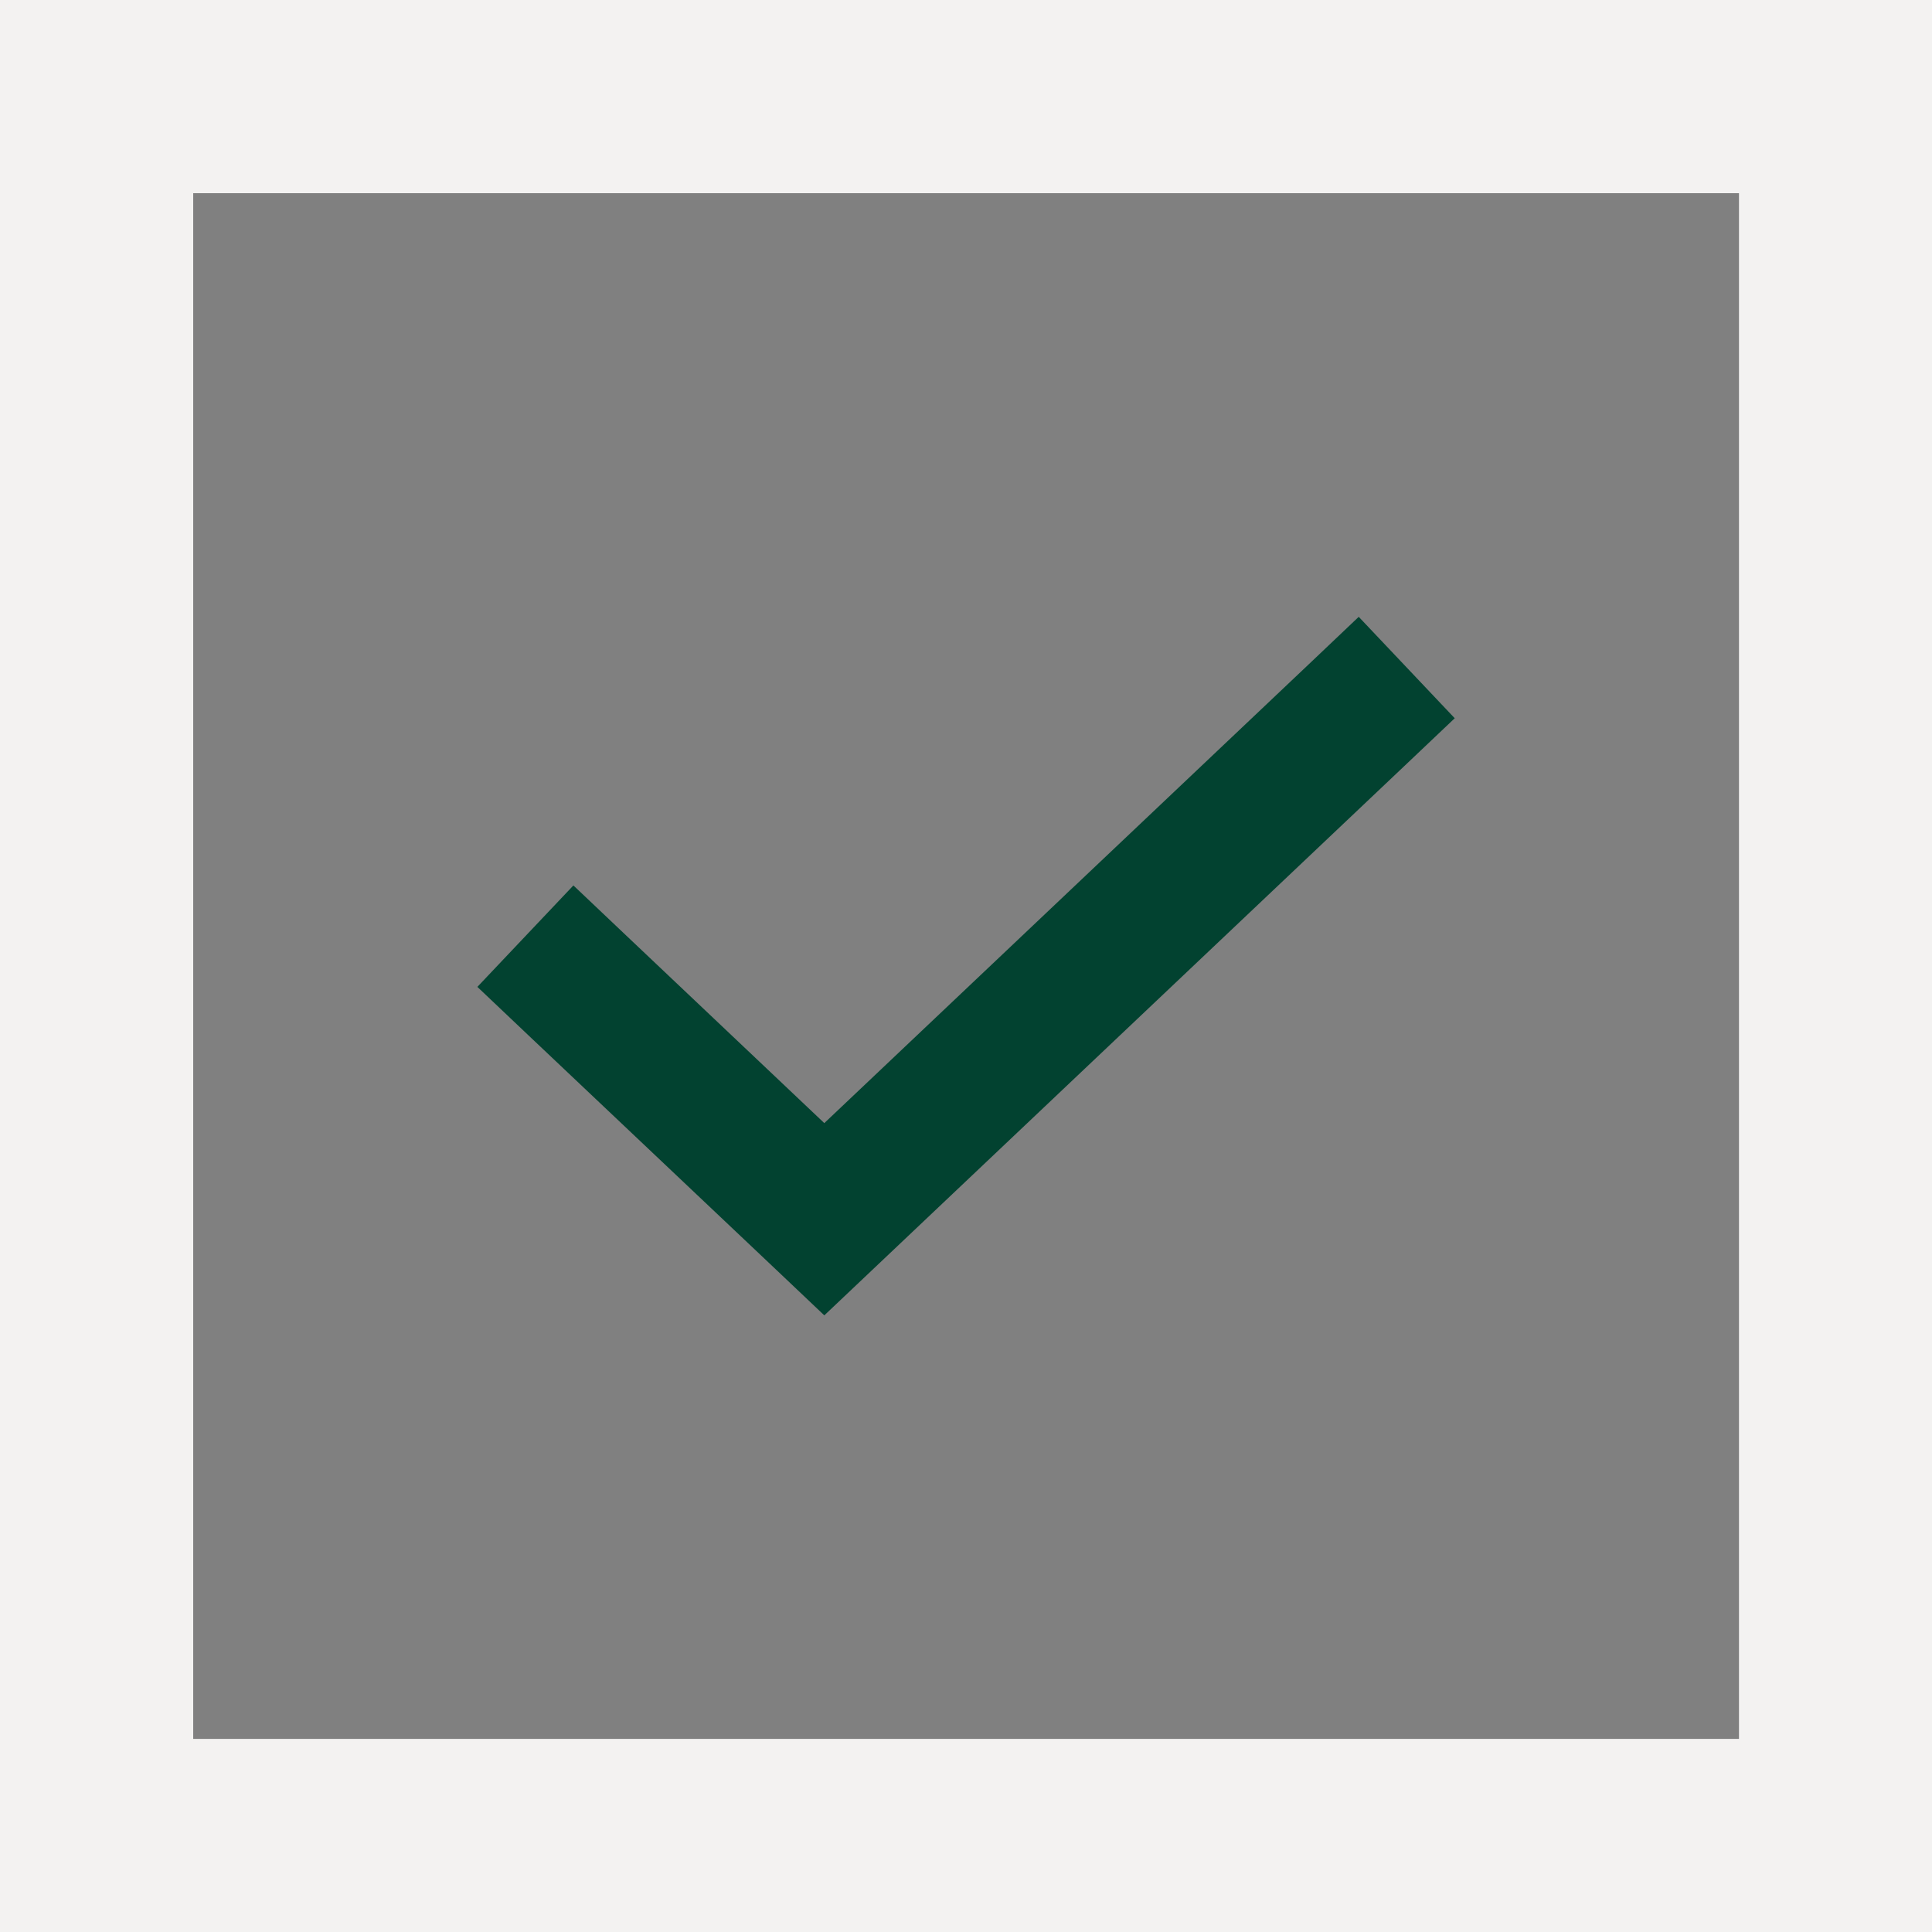
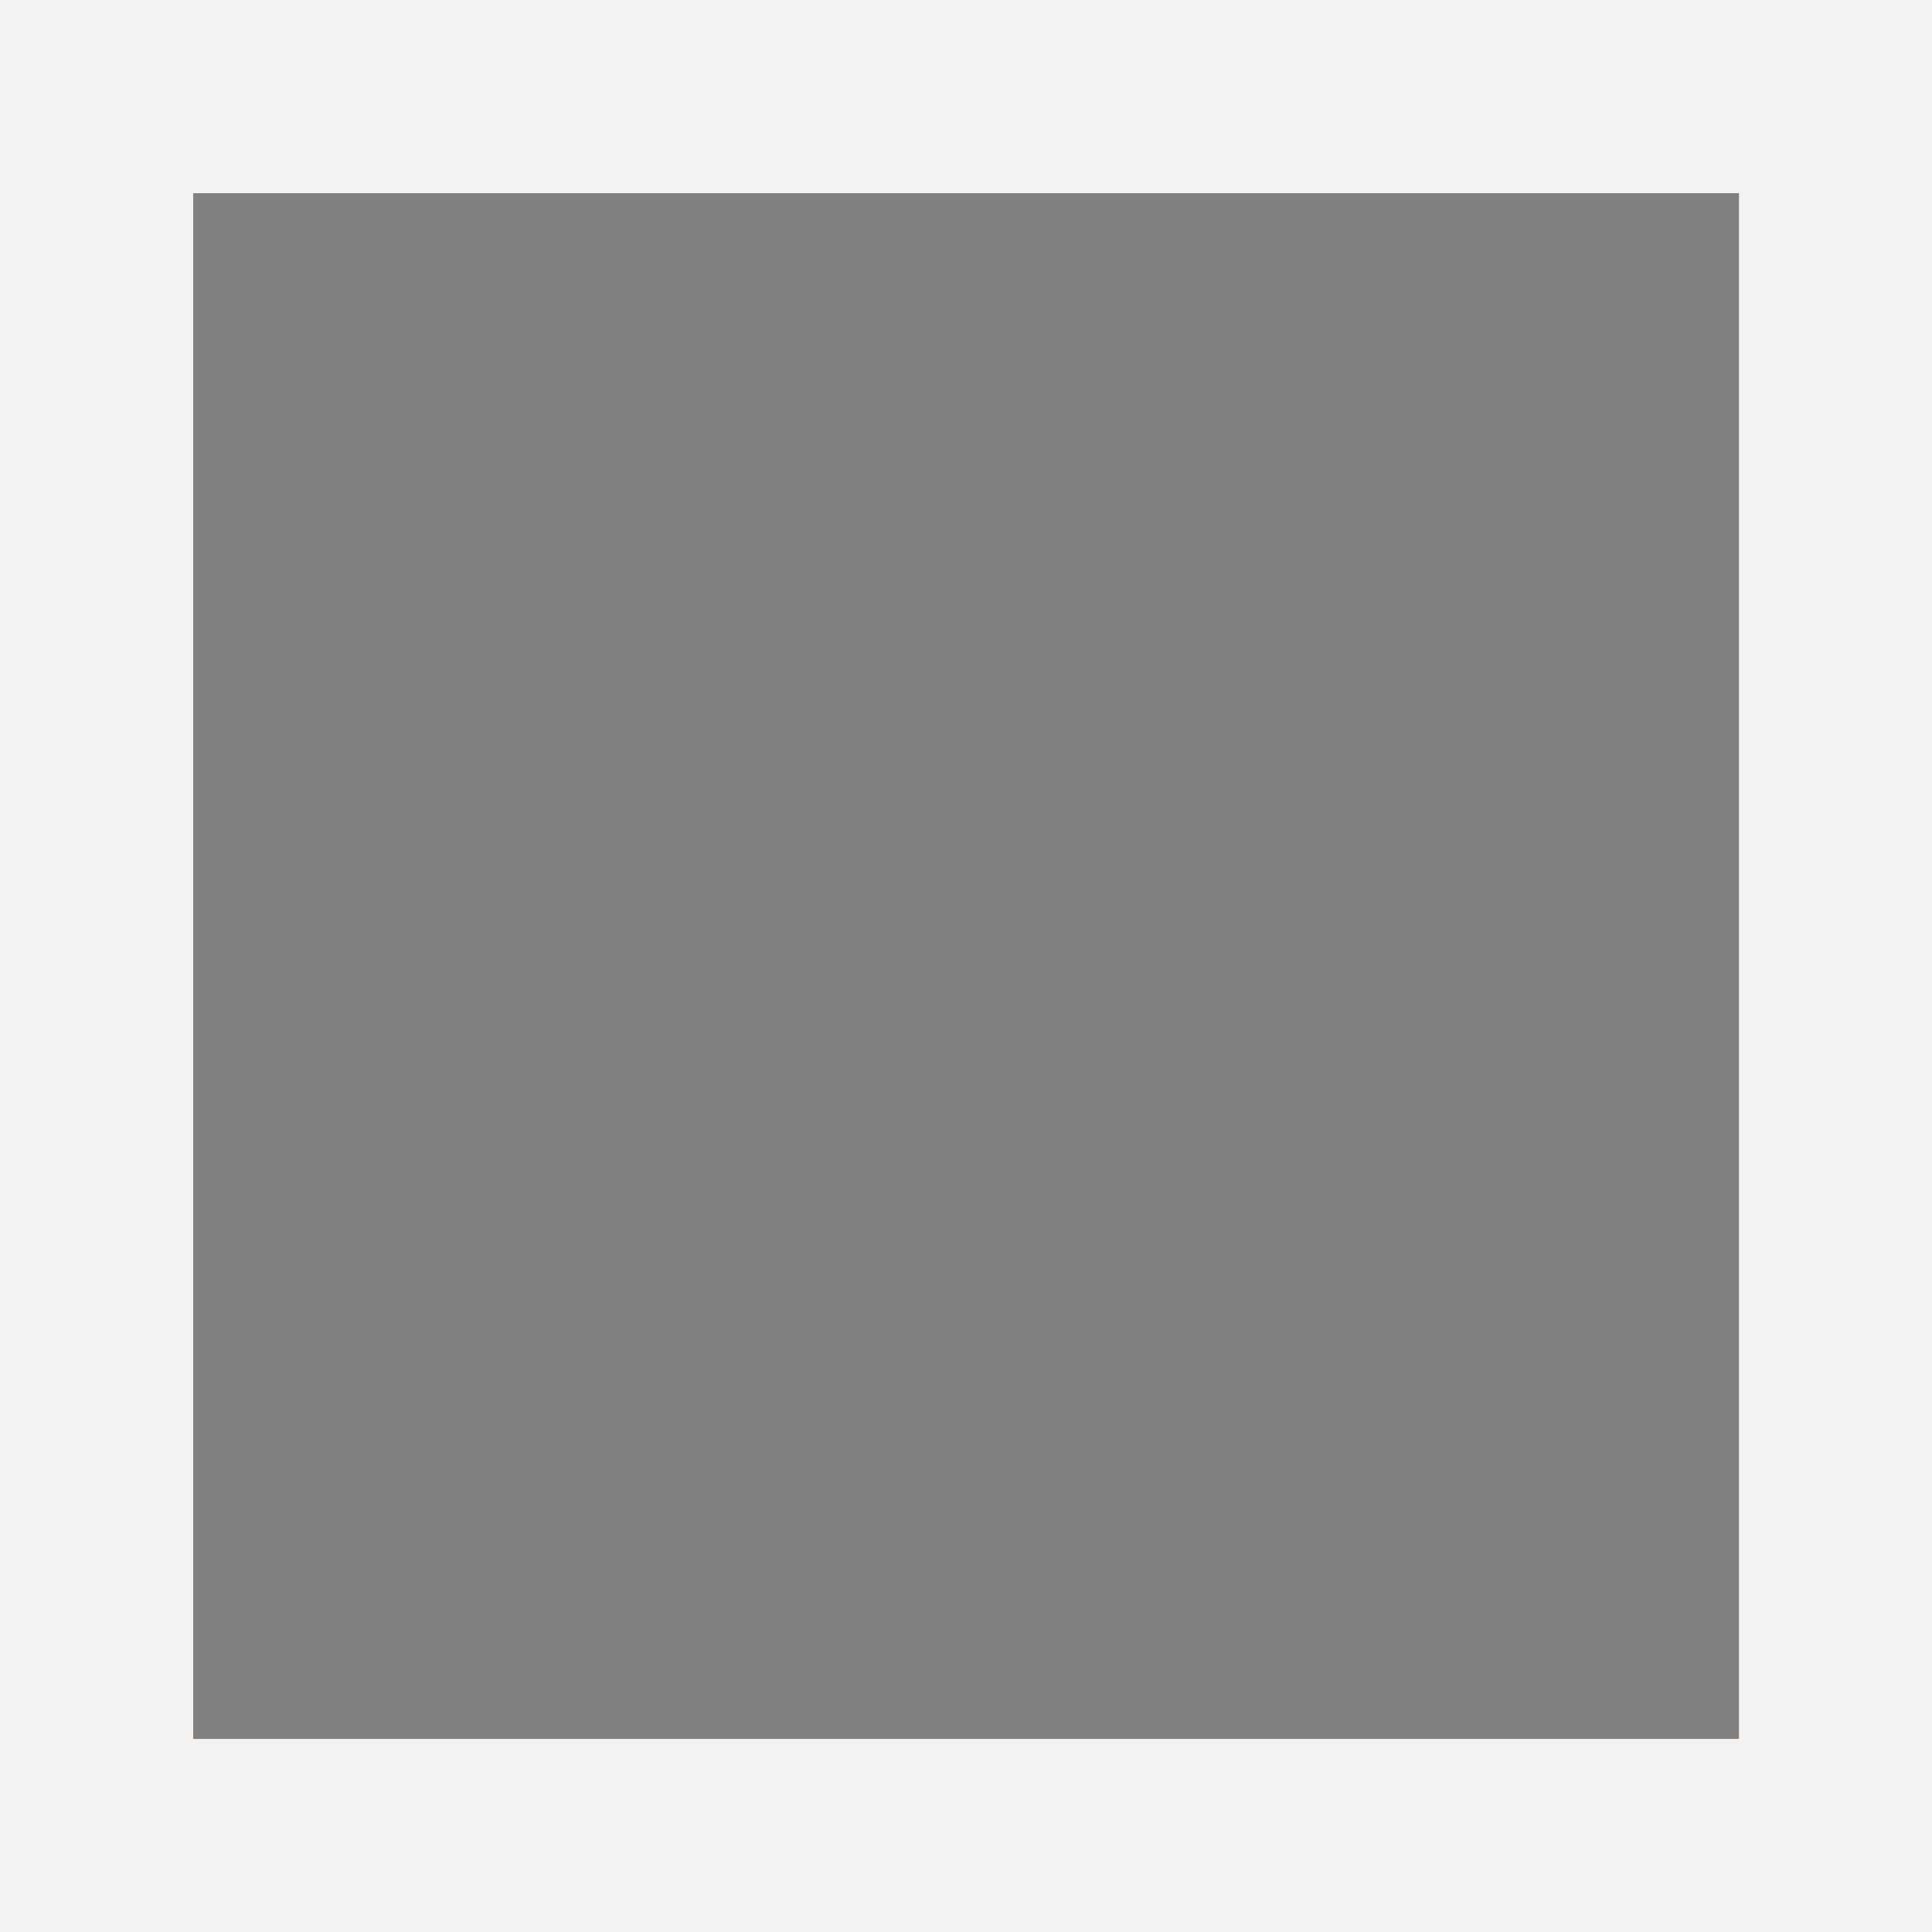
<svg xmlns="http://www.w3.org/2000/svg" id="Layer_1" width=".421in" height=".421in" viewBox="0 0 30.338 30.338">
  <rect x="0" y="0" width="30.338" height="30.338" fill="#808080" stroke="none" />
  <defs>
    <style>.cls-1{fill:none;}.cls-2{fill:#f3f2f1;}.cls-3{fill:#024230;}</style>
  </defs>
-   <path id="Subtraction_13" class="cls-3" d="m22.843,11.279l-.795.754-8.35,7.908-.754.714-.753-.714-3.9-3.69-.795-.754,1.508-1.593.795.754,3.145,2.978,7.598-7.196.794-.754,1.508,1.593Z" />
-   <rect class="cls-1" x="3.034" y="3.034" width="24.273" height="24.273" />
+   <path id="Subtraction_13" class="cls-3" d="m22.843,11.279Z" />
  <path class="cls-2" d="m27.306,0H0v30.34h27.306v0h3.032V0h-3.032Zm0,27.306H3.034V3.034h24.273v24.273Z" />
</svg>